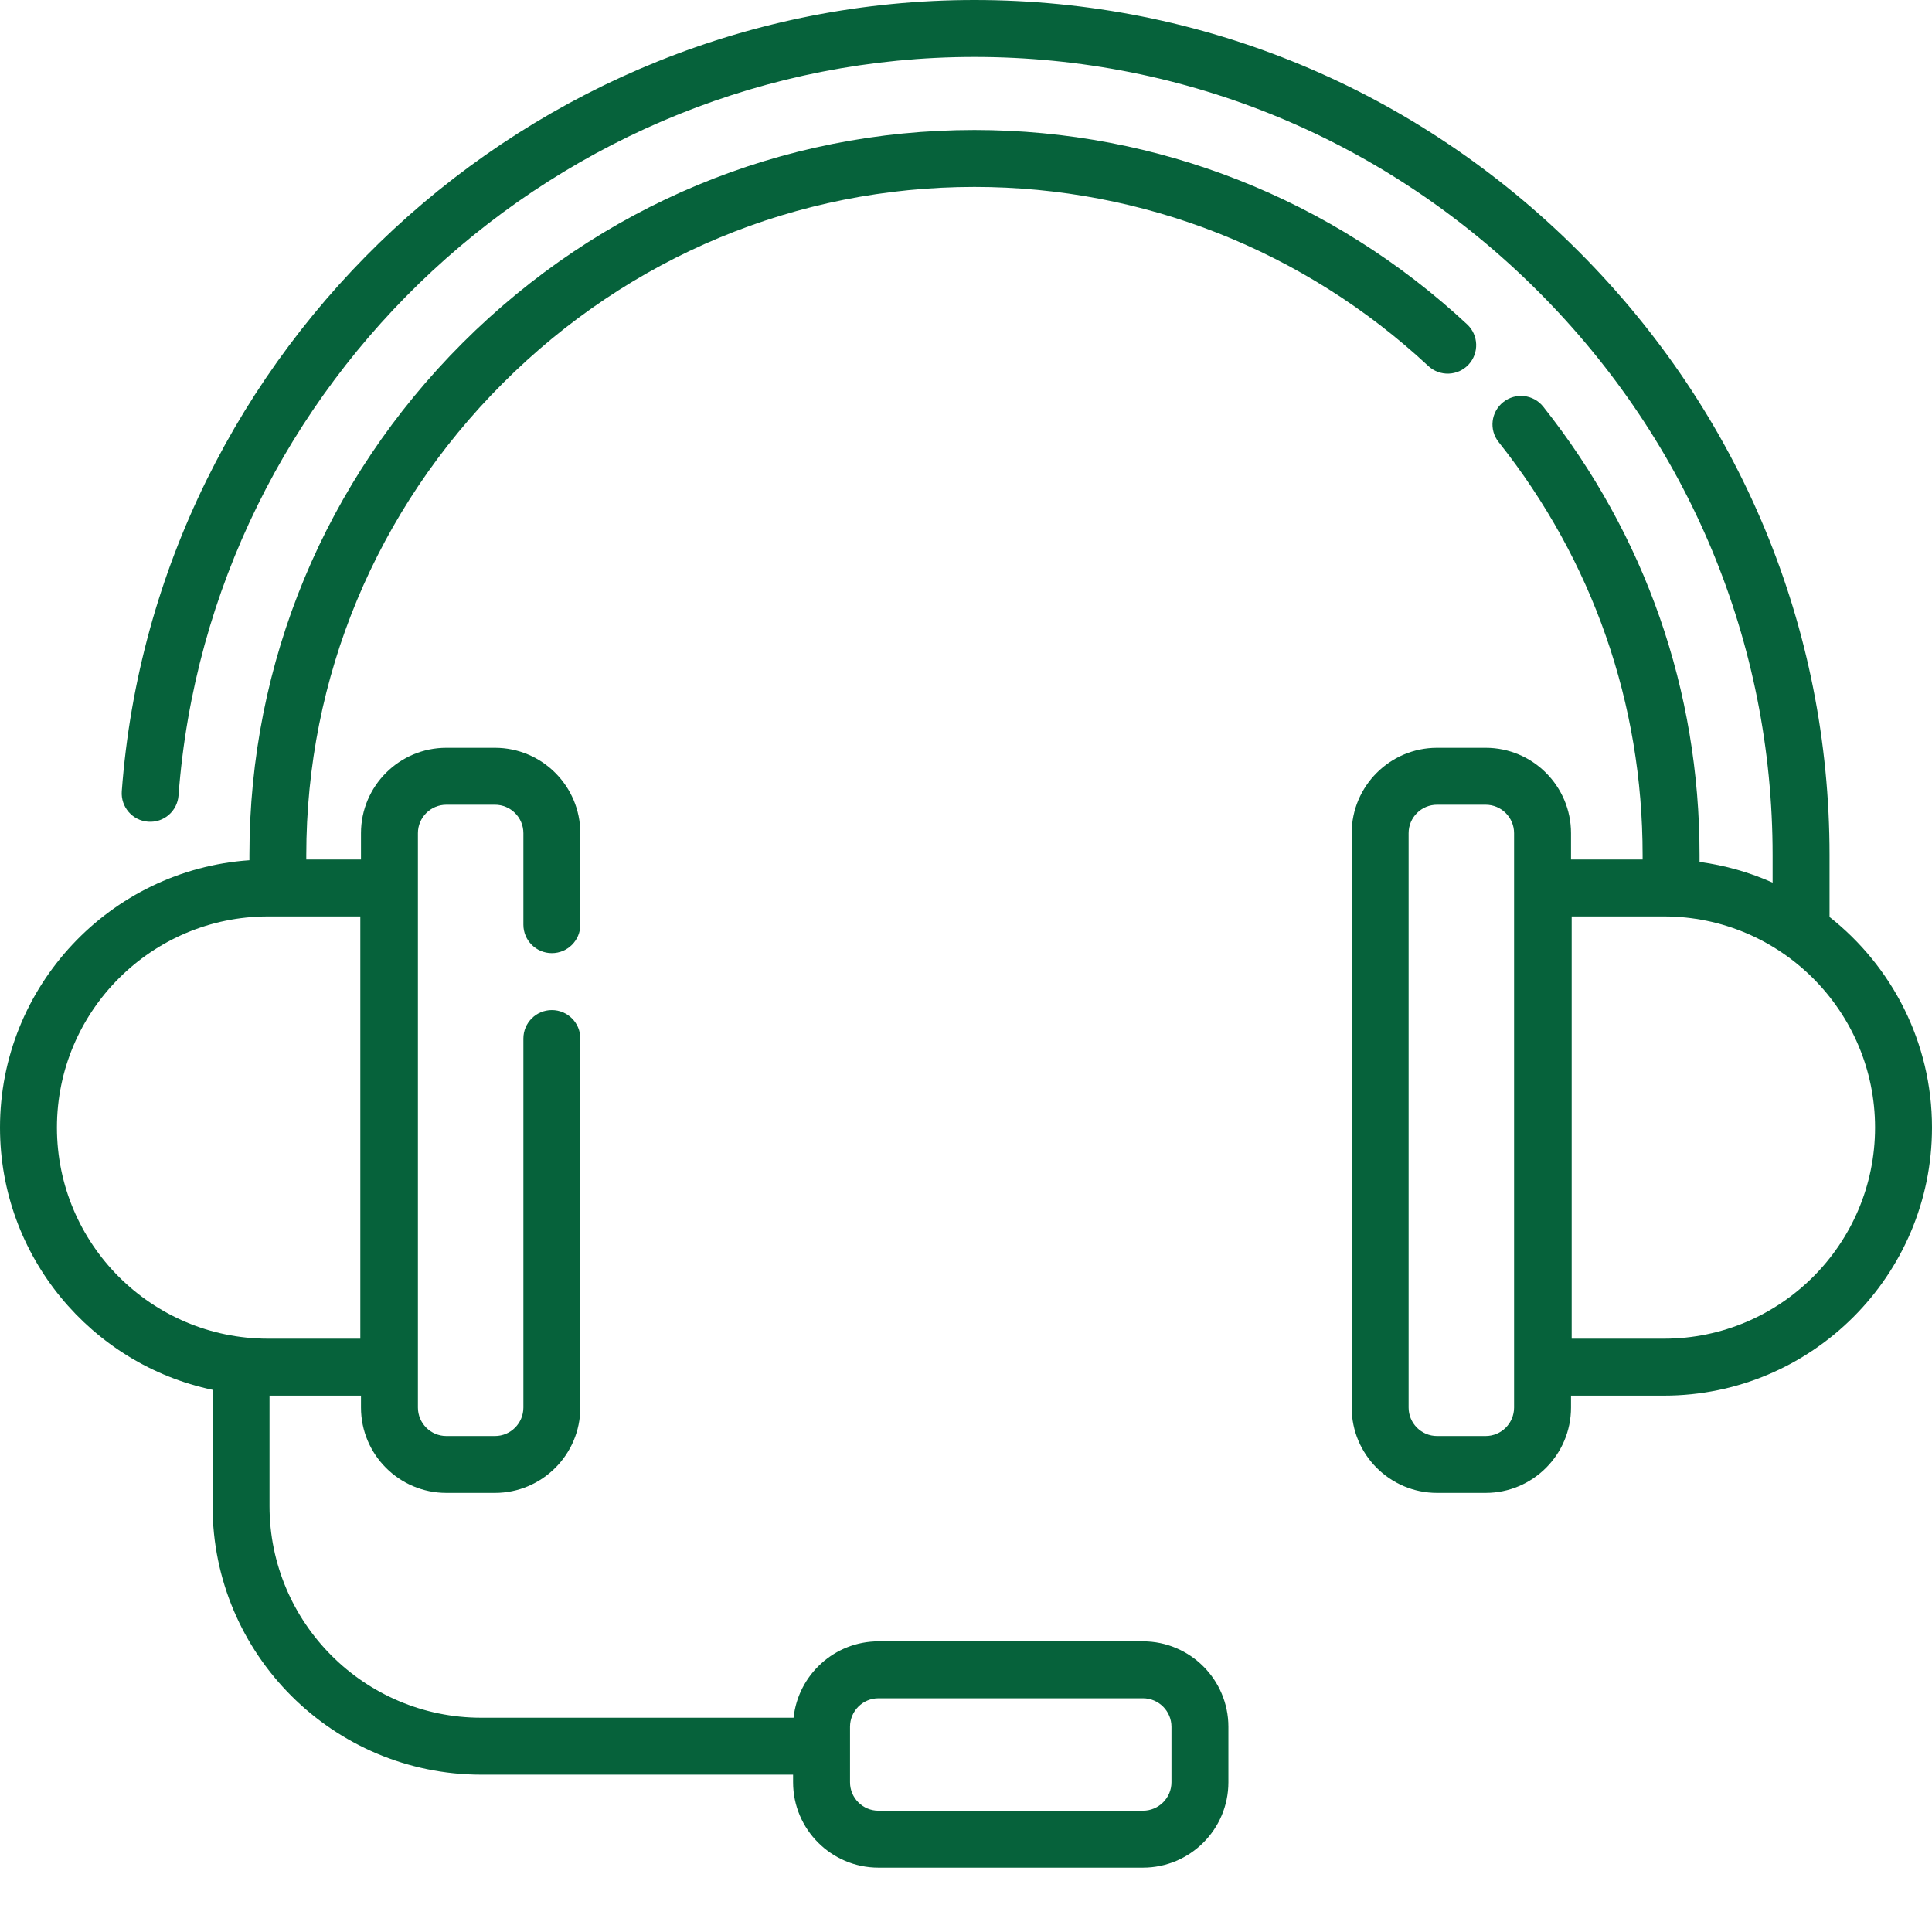
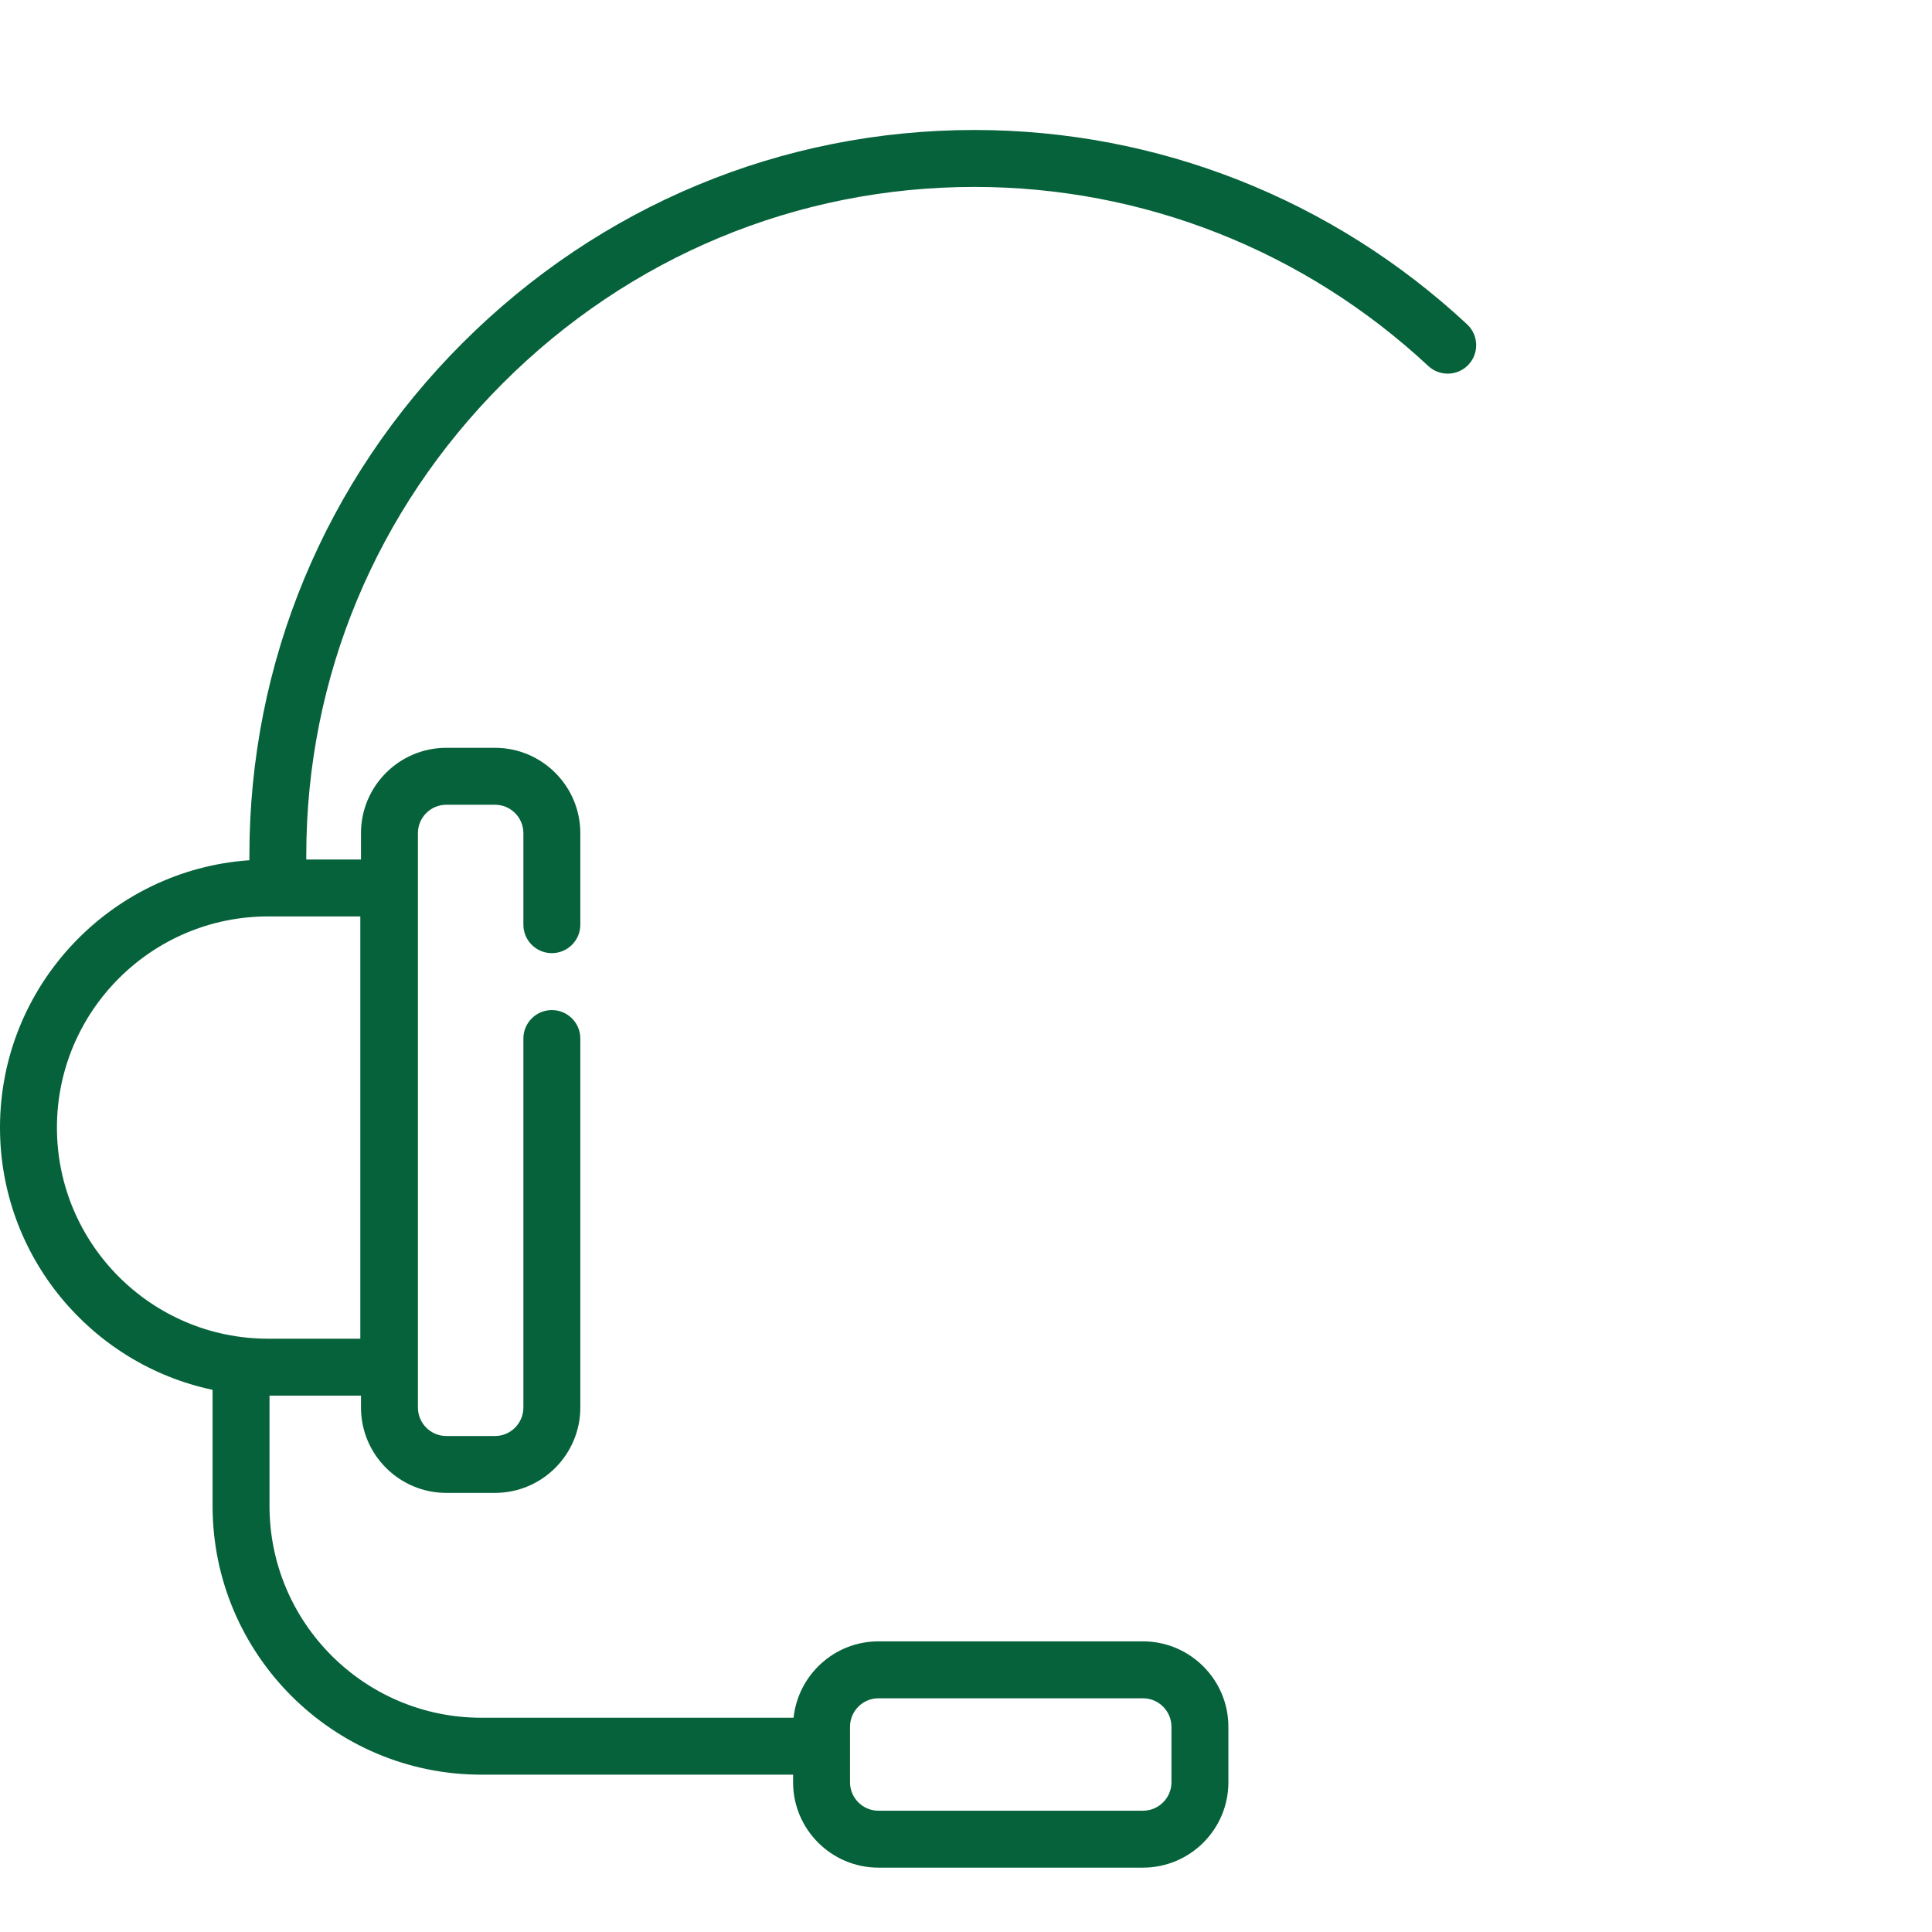
<svg xmlns="http://www.w3.org/2000/svg" width="32" height="32" viewBox="0 0 32 32" fill="none">
  <g clip-path="url(#clip0_112_842)">
-     <path d="M30.303 15.188V14.163C30.303 10.395 28.826 6.843 26.143 4.16C23.461 1.477 19.908 0 16.14 0C8.77 0 2.566 5.756 2.017 13.105C1.998 13.365 2.193 13.591 2.452 13.61C2.713 13.63 2.938 13.435 2.957 13.175C3.47 6.316 9.261 0.943 16.14 0.943C19.656 0.943 22.972 2.322 25.476 4.826C27.981 7.331 29.36 10.646 29.36 14.163V14.619C28.982 14.45 28.575 14.333 28.15 14.276V14.163C28.15 11.439 27.255 8.871 25.561 6.736C25.399 6.532 25.103 6.498 24.899 6.66C24.695 6.822 24.66 7.118 24.822 7.322C26.383 9.288 27.207 11.654 27.207 14.163V14.236H26.021V13.8C26.021 13.02 25.387 12.386 24.607 12.386H23.802C23.023 12.386 22.388 13.02 22.388 13.8V23.313C22.388 24.093 23.023 24.727 23.802 24.727H24.607C25.387 24.727 26.021 24.093 26.021 23.313V23.116H27.56C30.008 23.116 32 21.124 32 18.676C32 17.263 31.335 16.002 30.303 15.188ZM25.078 23.313C25.078 23.573 24.867 23.785 24.607 23.785H23.802C23.542 23.785 23.331 23.573 23.331 23.313V13.8C23.331 13.54 23.542 13.329 23.802 13.329H24.607C24.867 13.329 25.078 13.54 25.078 13.8V23.313ZM27.56 22.173H26.032V15.179H27.56C29.488 15.179 31.057 16.748 31.057 18.676C31.057 20.605 29.488 22.173 27.56 22.173Z" fill="#06623B" />
    <path d="M18.931 27.186H14.55C13.821 27.186 13.22 27.741 13.144 28.451H7.971C6.037 28.451 4.464 26.878 4.464 24.944V23.116H5.979V23.313C5.979 24.093 6.613 24.727 7.393 24.727H8.198C8.977 24.727 9.612 24.093 9.612 23.313V17.201C9.612 16.941 9.401 16.73 9.14 16.73C8.88 16.73 8.669 16.941 8.669 17.201V23.313C8.669 23.573 8.458 23.785 8.198 23.785H7.393C7.133 23.785 6.922 23.573 6.922 23.313V13.8C6.922 13.54 7.133 13.329 7.393 13.329H8.198C8.458 13.329 8.669 13.54 8.669 13.8V15.316C8.669 15.576 8.88 15.787 9.14 15.787C9.401 15.787 9.612 15.576 9.612 15.316V13.8C9.612 13.02 8.977 12.386 8.198 12.386H7.393C6.613 12.386 5.979 13.02 5.979 13.8V14.236H5.073V14.163C5.073 11.222 6.229 8.447 8.327 6.349C10.424 4.251 13.2 3.096 16.14 3.096C18.932 3.096 21.602 4.149 23.657 6.062C23.848 6.24 24.146 6.229 24.324 6.039C24.501 5.848 24.491 5.55 24.3 5.372C22.069 3.296 19.171 2.153 16.14 2.153C12.948 2.153 9.936 3.406 7.66 5.682C5.384 7.958 4.131 10.97 4.131 14.163V14.248C1.826 14.408 0 16.332 0 18.676C0 20.809 1.512 22.596 3.521 23.02V24.944C3.521 27.398 5.517 29.394 7.971 29.394H13.136V29.52C13.136 30.3 13.771 30.934 14.55 30.934H18.931C19.711 30.934 20.346 30.3 20.346 29.52V28.601C20.346 27.821 19.711 27.186 18.931 27.186ZM0.943 18.676C0.943 16.748 2.512 15.179 4.44 15.179H5.968V22.173H4.44C2.512 22.173 0.943 20.605 0.943 18.676ZM19.403 29.52C19.403 29.78 19.191 29.991 18.931 29.991H14.55C14.29 29.991 14.079 29.78 14.079 29.52V28.601C14.079 28.341 14.29 28.129 14.55 28.129H18.931C19.191 28.129 19.403 28.341 19.403 28.601V29.52Z" fill="#06623B" />
  </g>
  <defs>
    <clipPath id="clip0_112_842">
      <rect width="32" height="32" fill="white" />
    </clipPath>
  </defs>
</svg>